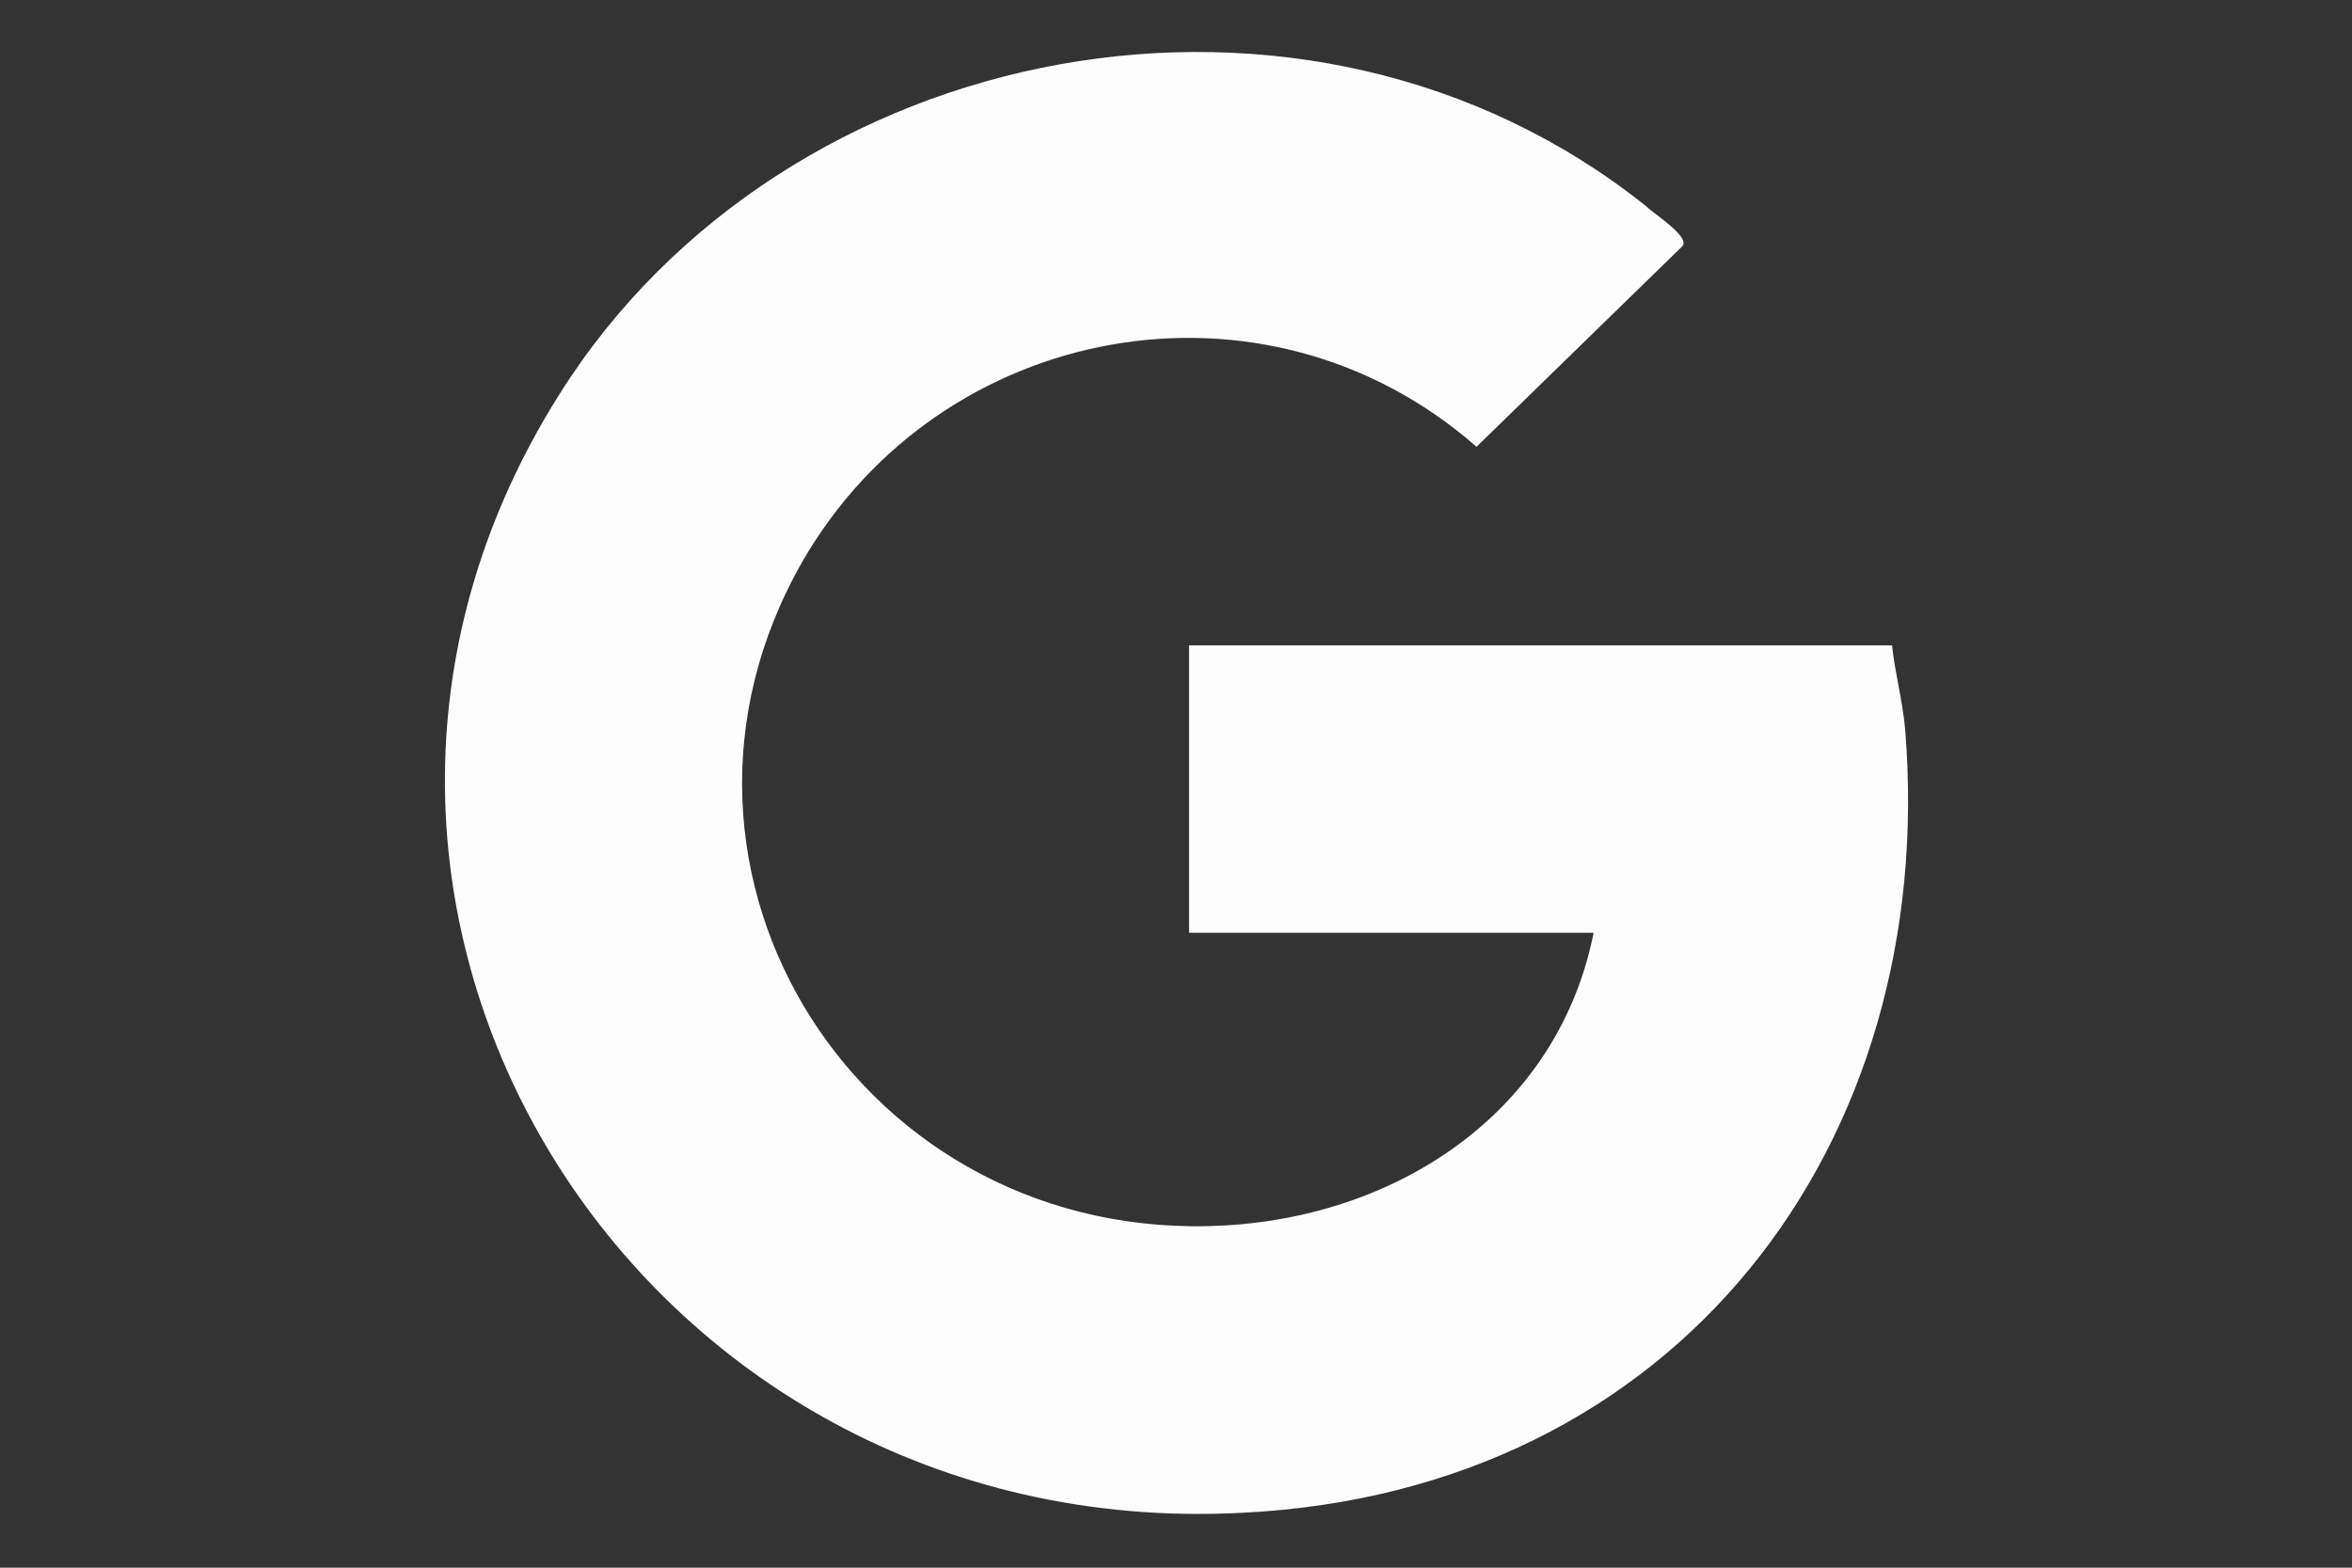
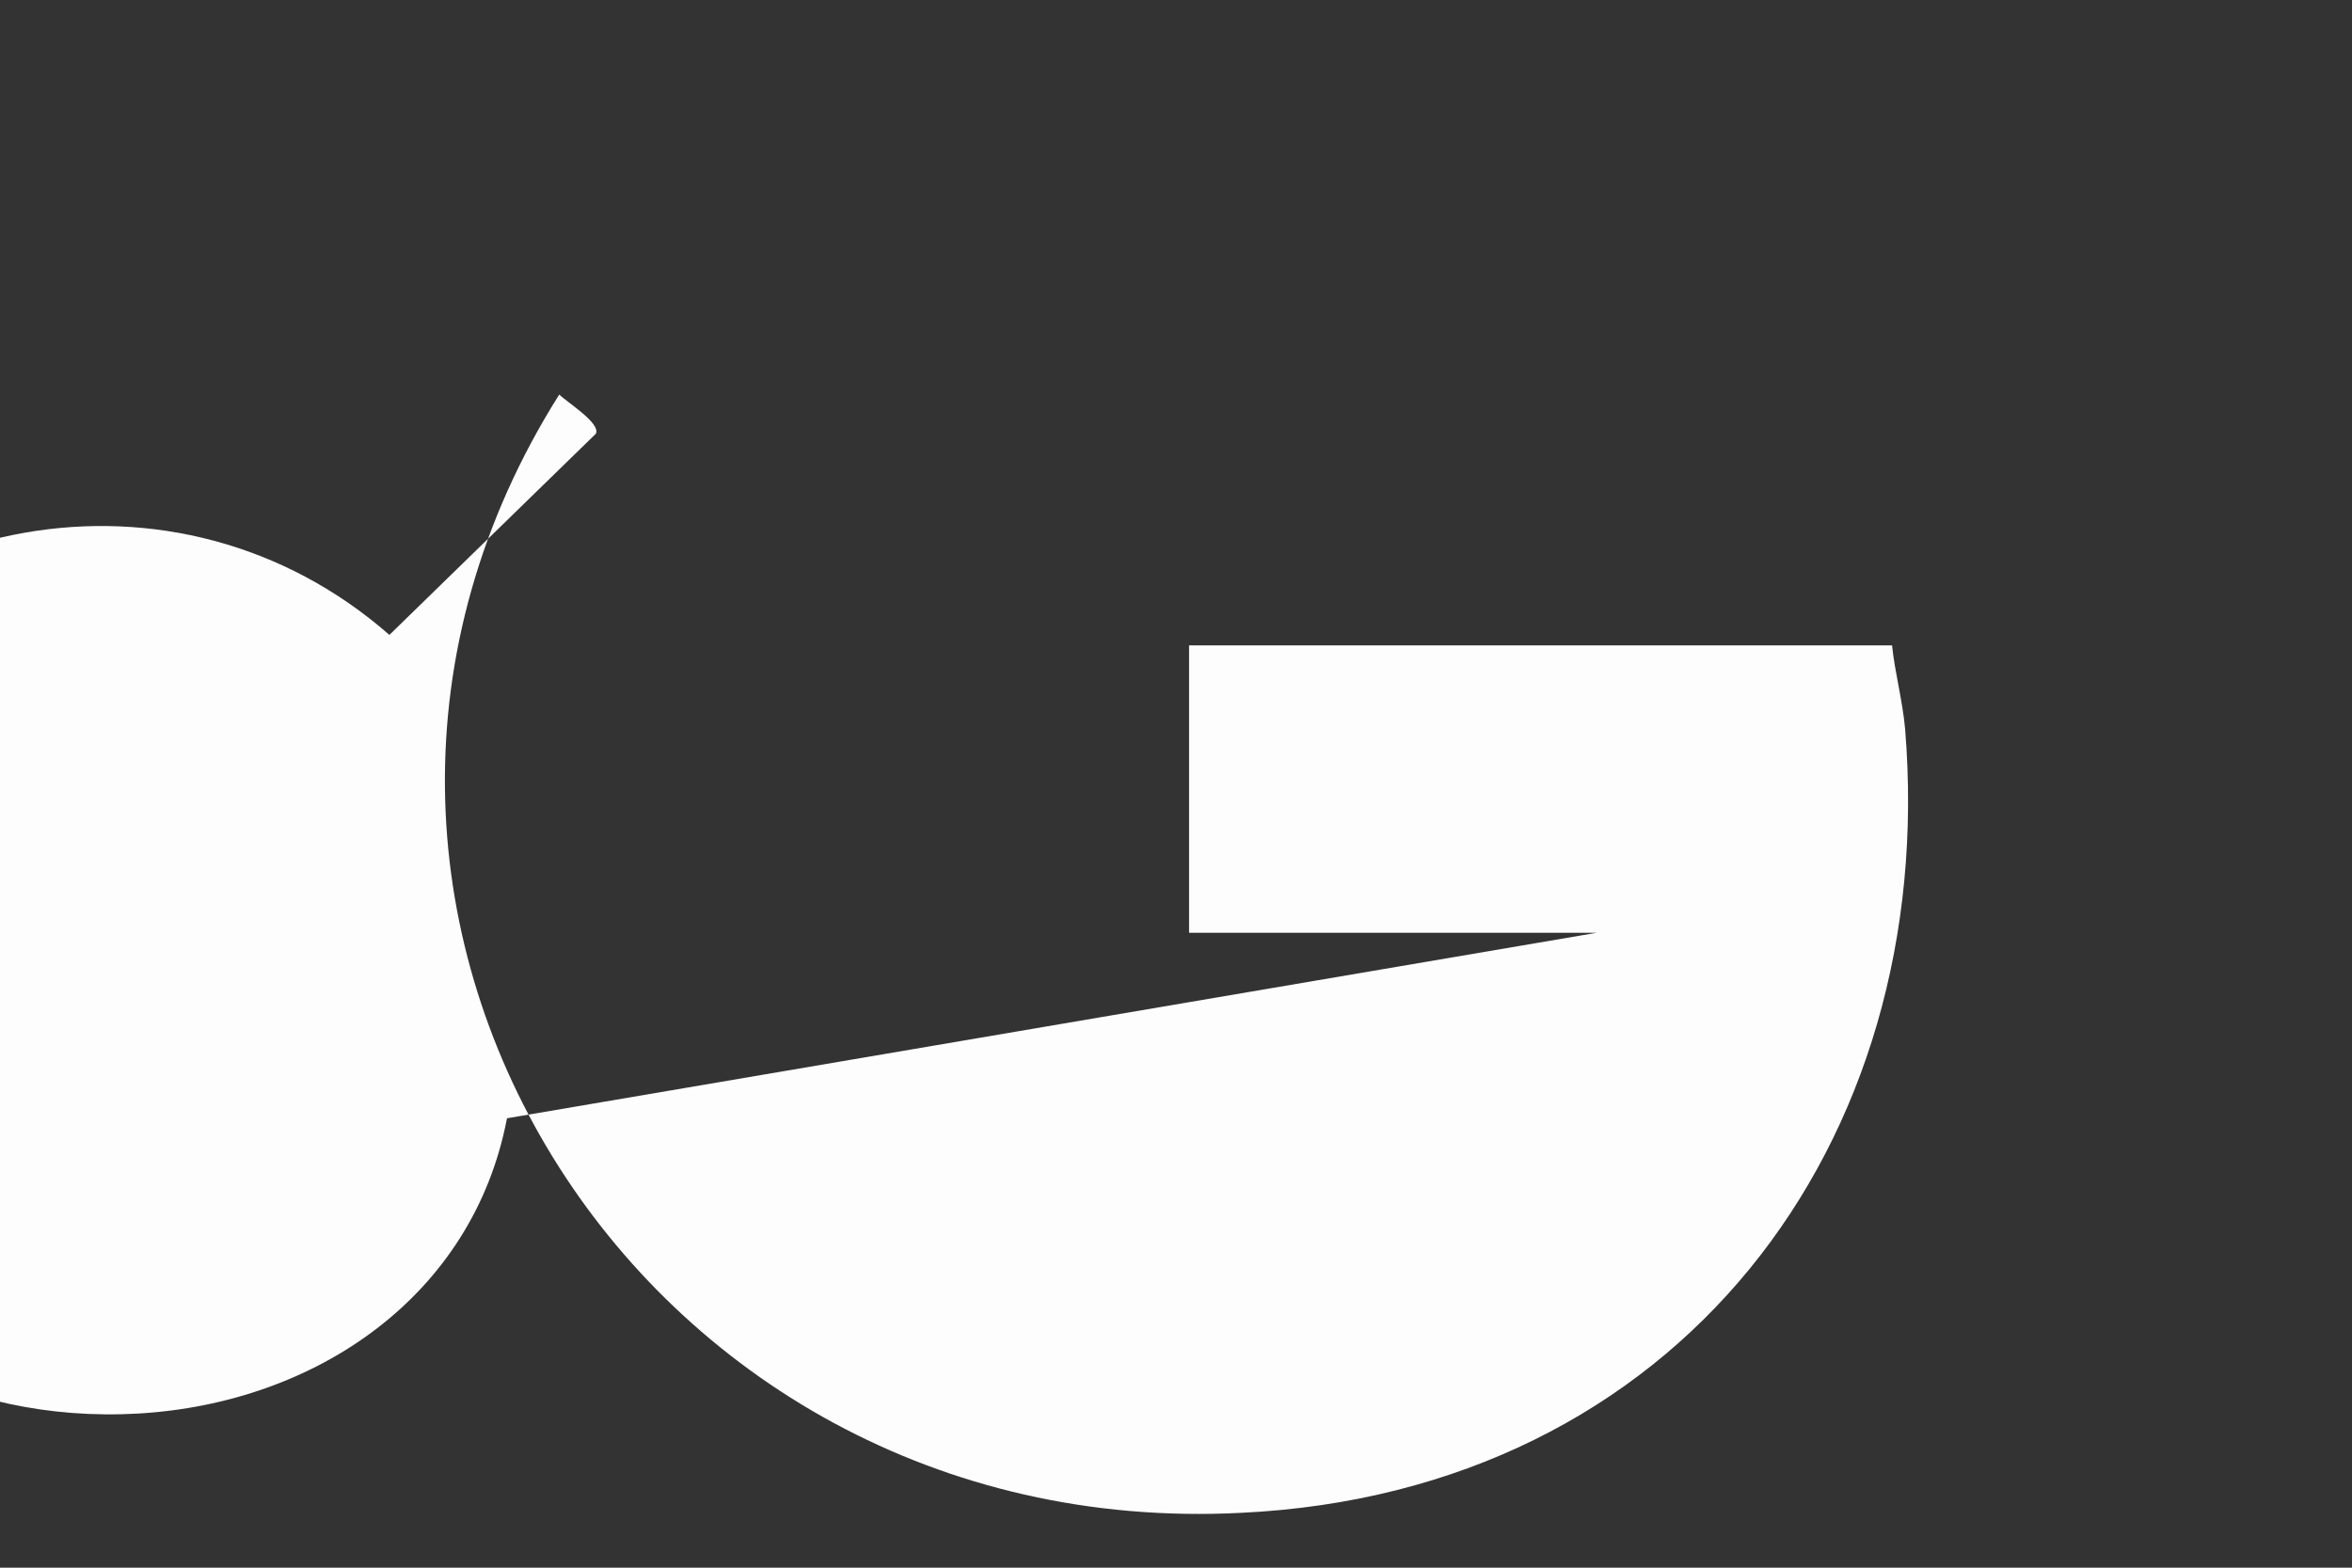
<svg xmlns="http://www.w3.org/2000/svg" id="Calque_1" version="1.1" viewBox="0 0 90 60">
  <rect x="0" y="0" width="90" height="60" fill="#333333" stroke="none" />
  <defs>
    <style>
      .st0 {
        fill: #fdfdfd;
      }
    </style>
  </defs>
-   <path class="st0" d="M61.1,35.7h-15.6v-11h26.9c.1,1,.4,2.1.5,3.2,1.3,15.9-8.7,29.2-25.4,30-23.2,1.2-38.4-23.3-26.1-42.8C30,1.4,50-2.5,63,7.9c.3.3,1.6,1.1,1.4,1.5l-7.9,7.7c-8.1-7.1-20.5-4.8-25.8,4.4-6.8,11.9,2.3,26.2,16.2,25.4,6.8-.4,12.8-4.5,14.1-11.3Z" />
+   <path class="st0" d="M61.1,35.7h-15.6v-11h26.9c.1,1,.4,2.1.5,3.2,1.3,15.9-8.7,29.2-25.4,30-23.2,1.2-38.4-23.3-26.1-42.8c.3.3,1.6,1.1,1.4,1.5l-7.9,7.7c-8.1-7.1-20.5-4.8-25.8,4.4-6.8,11.9,2.3,26.2,16.2,25.4,6.8-.4,12.8-4.5,14.1-11.3Z" />
</svg>